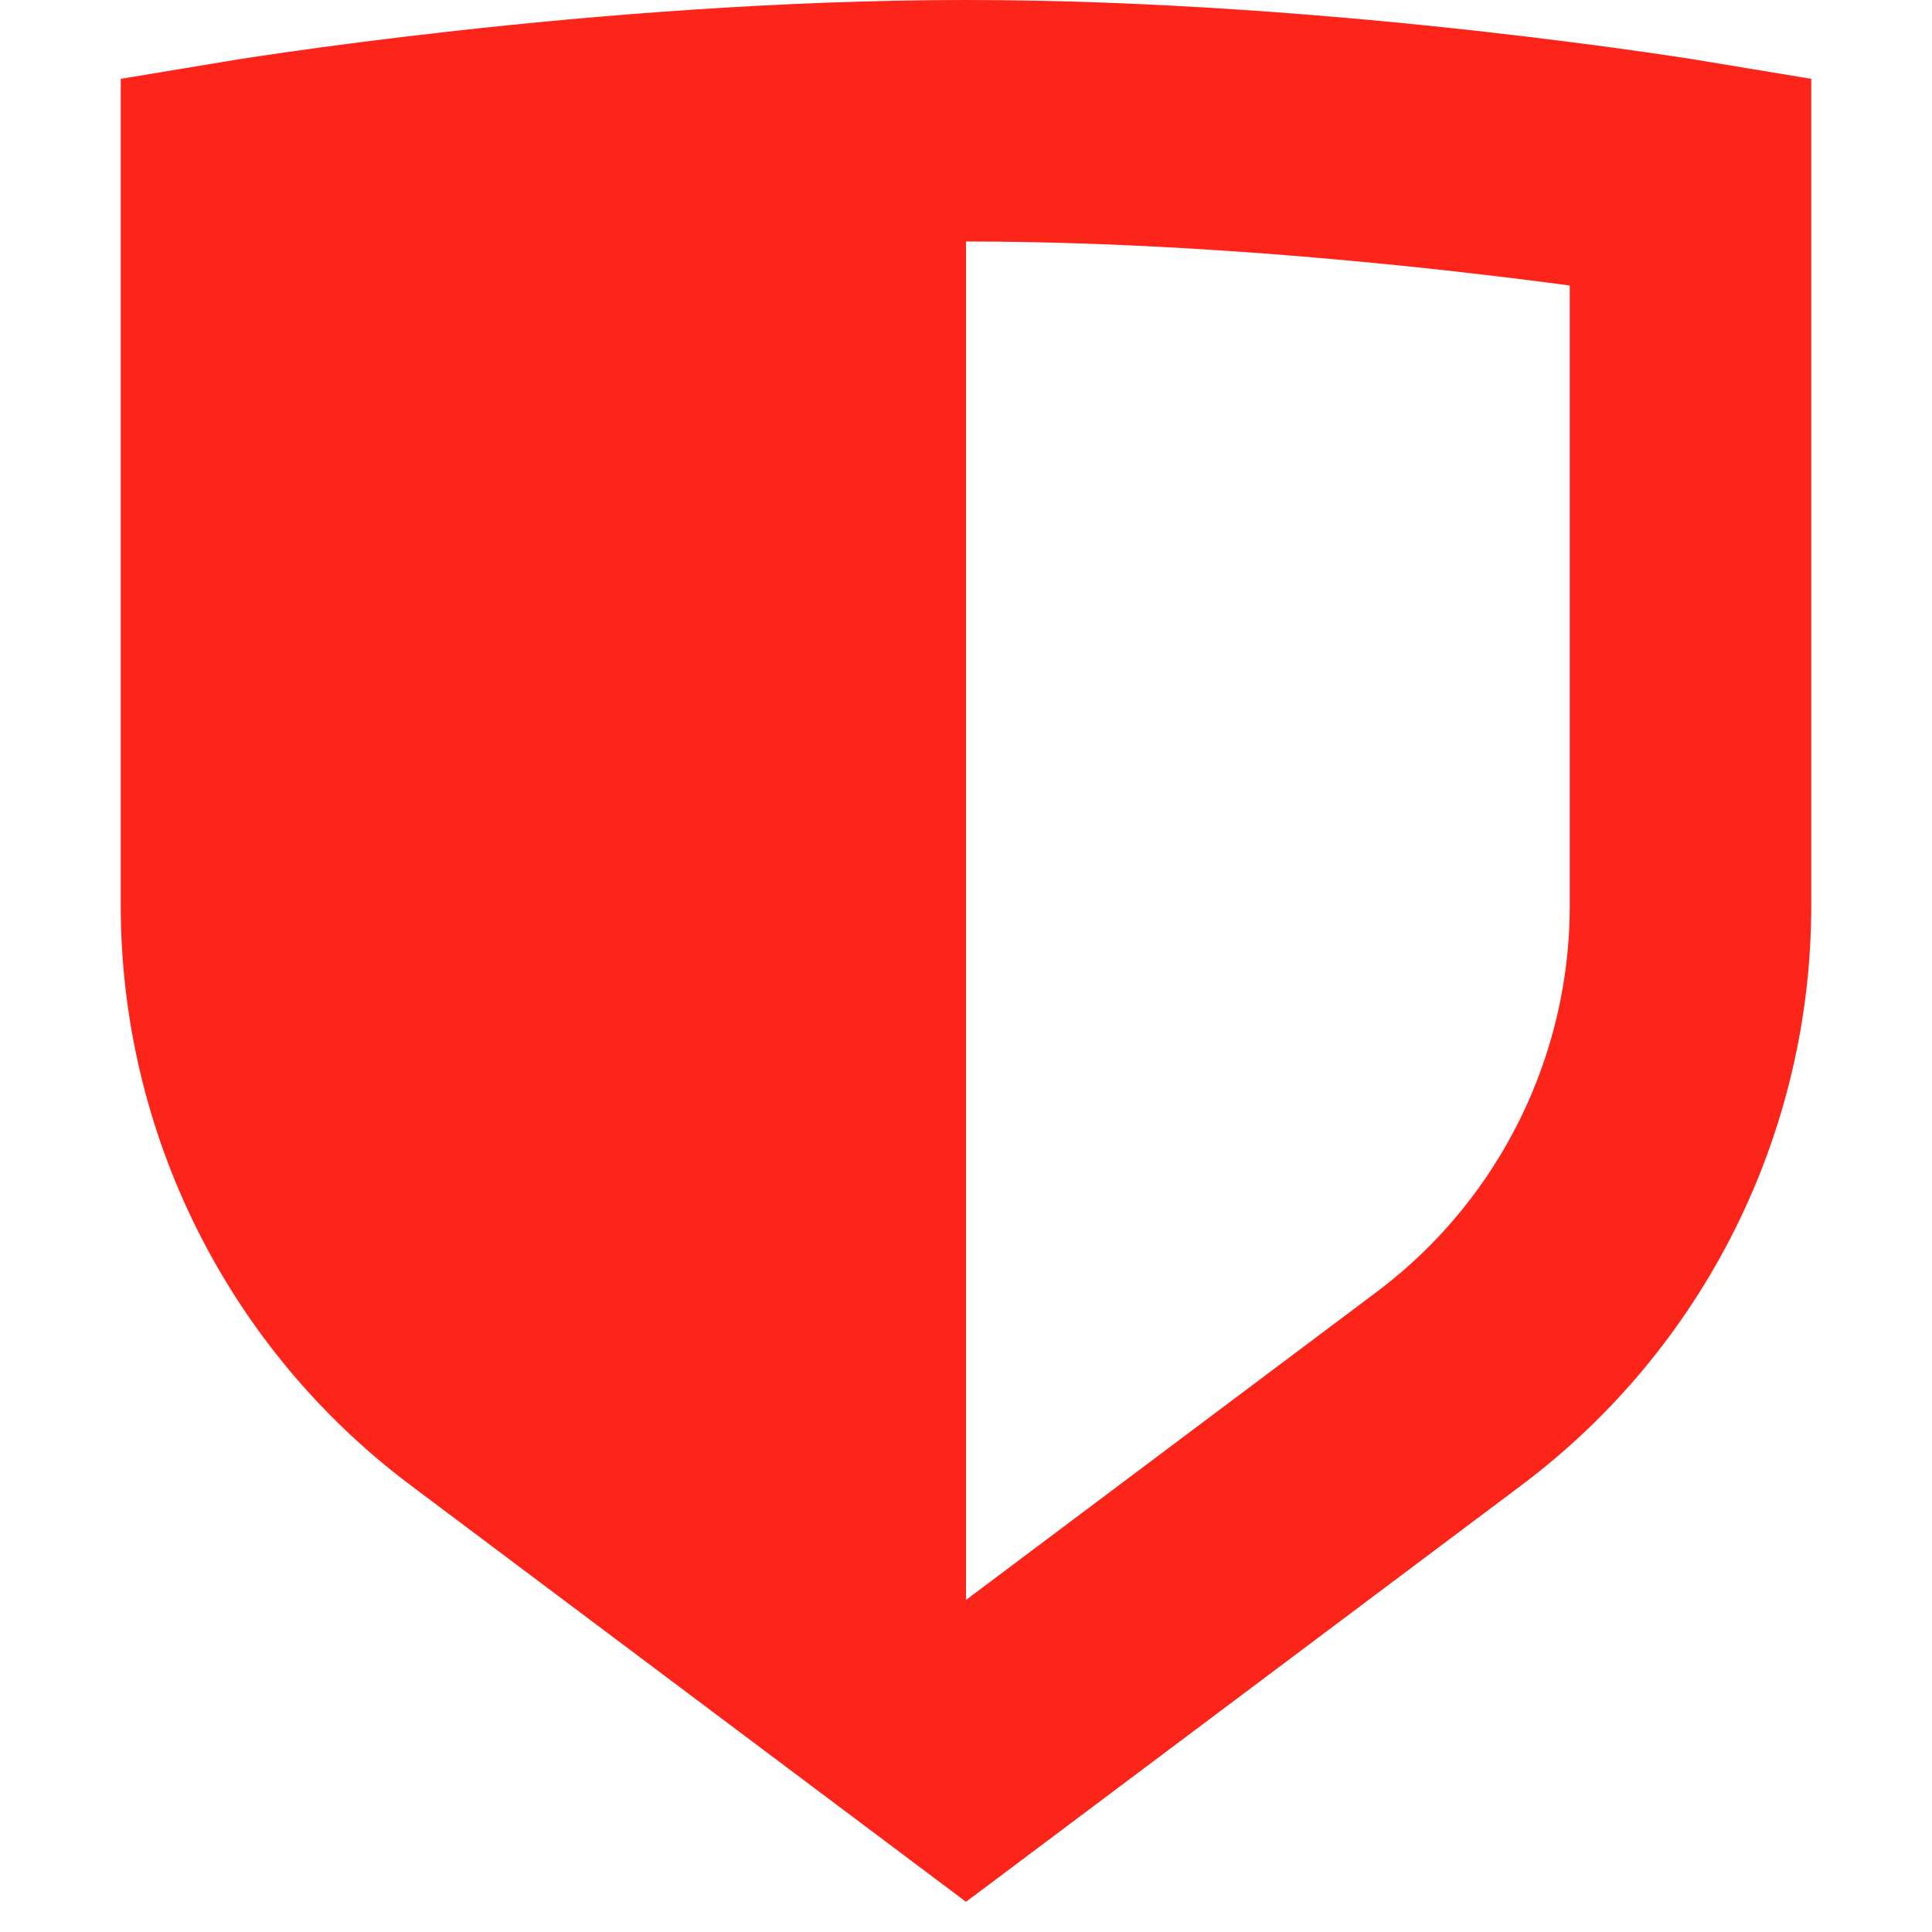
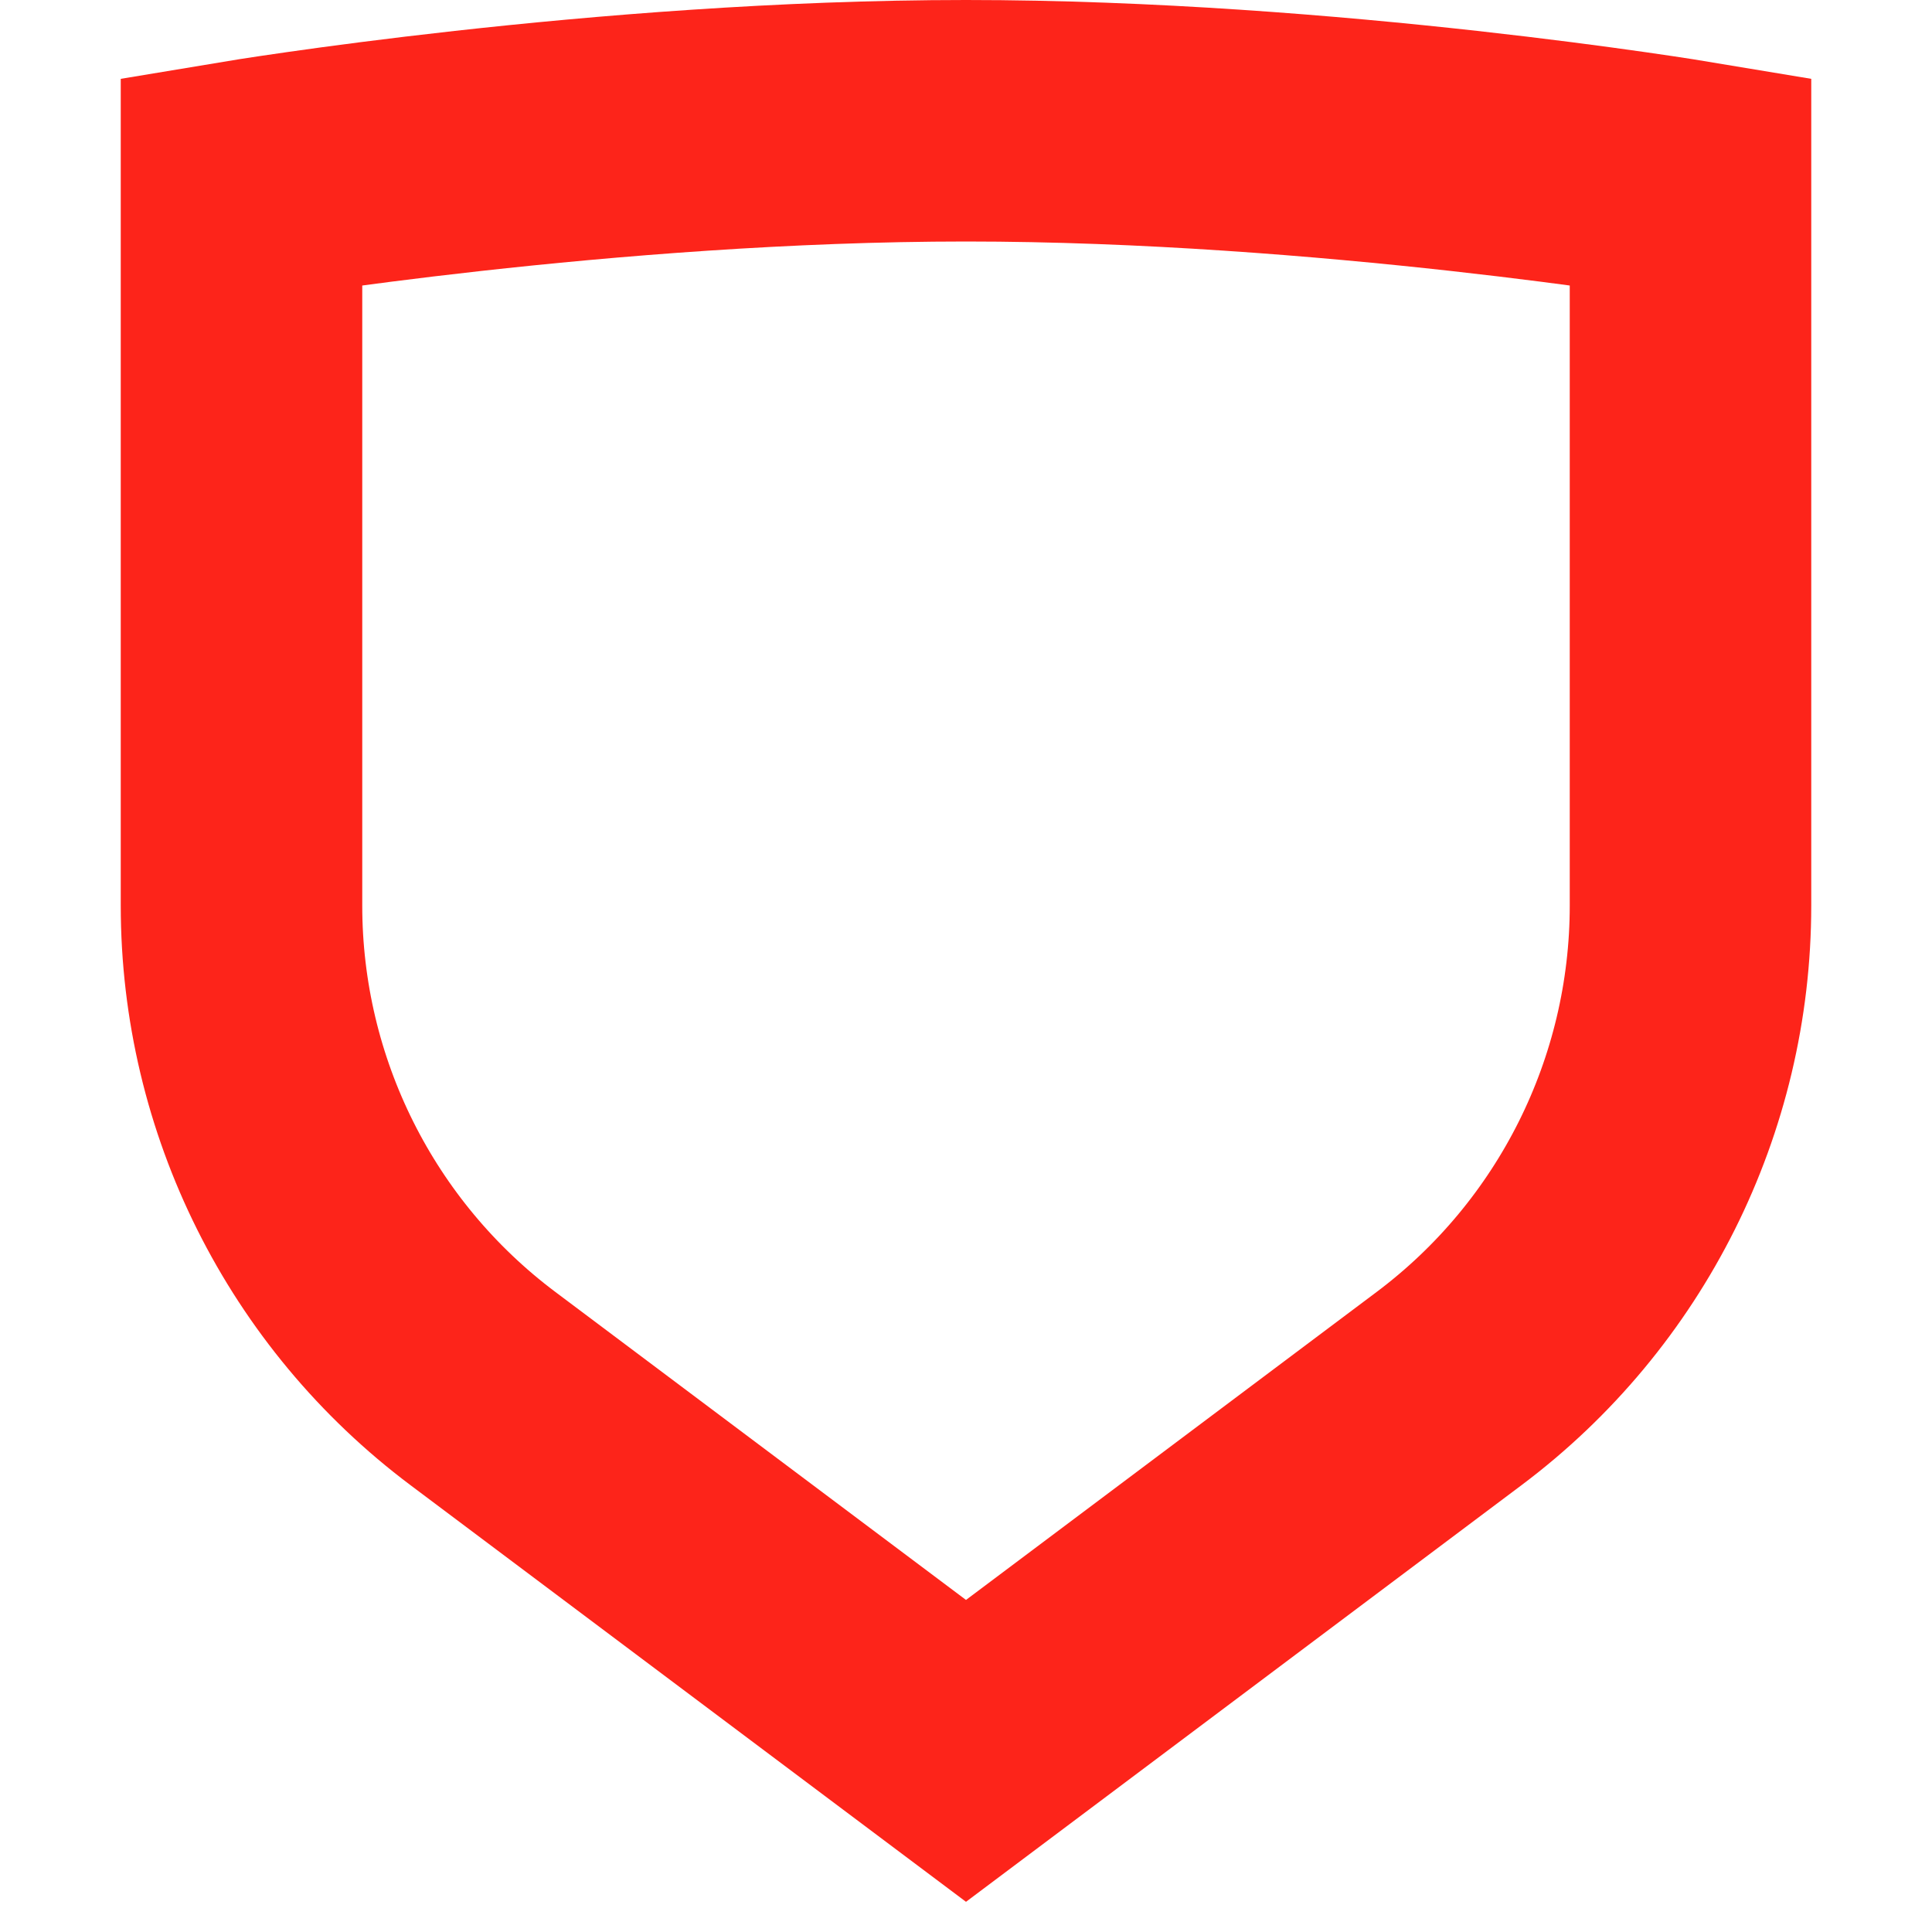
<svg xmlns="http://www.w3.org/2000/svg" width="16" height="16" viewBox="0 0 16 16" fill="none">
  <path d="M4 11.5L8 14.5L12 11.5C13.259 10.556 14 9.074 14 7.5V1.5C14 1.5 11 1 8 1C5 1 2 1.5 2 1.5V7.5C2 9.074 2.741 10.556 4 11.5Z" stroke="#FD241A" stroke-width="2" />
-   <path d="M8 1V14.5L5 12.5L2 9V1H8Z" fill="#FD241A" />
</svg>